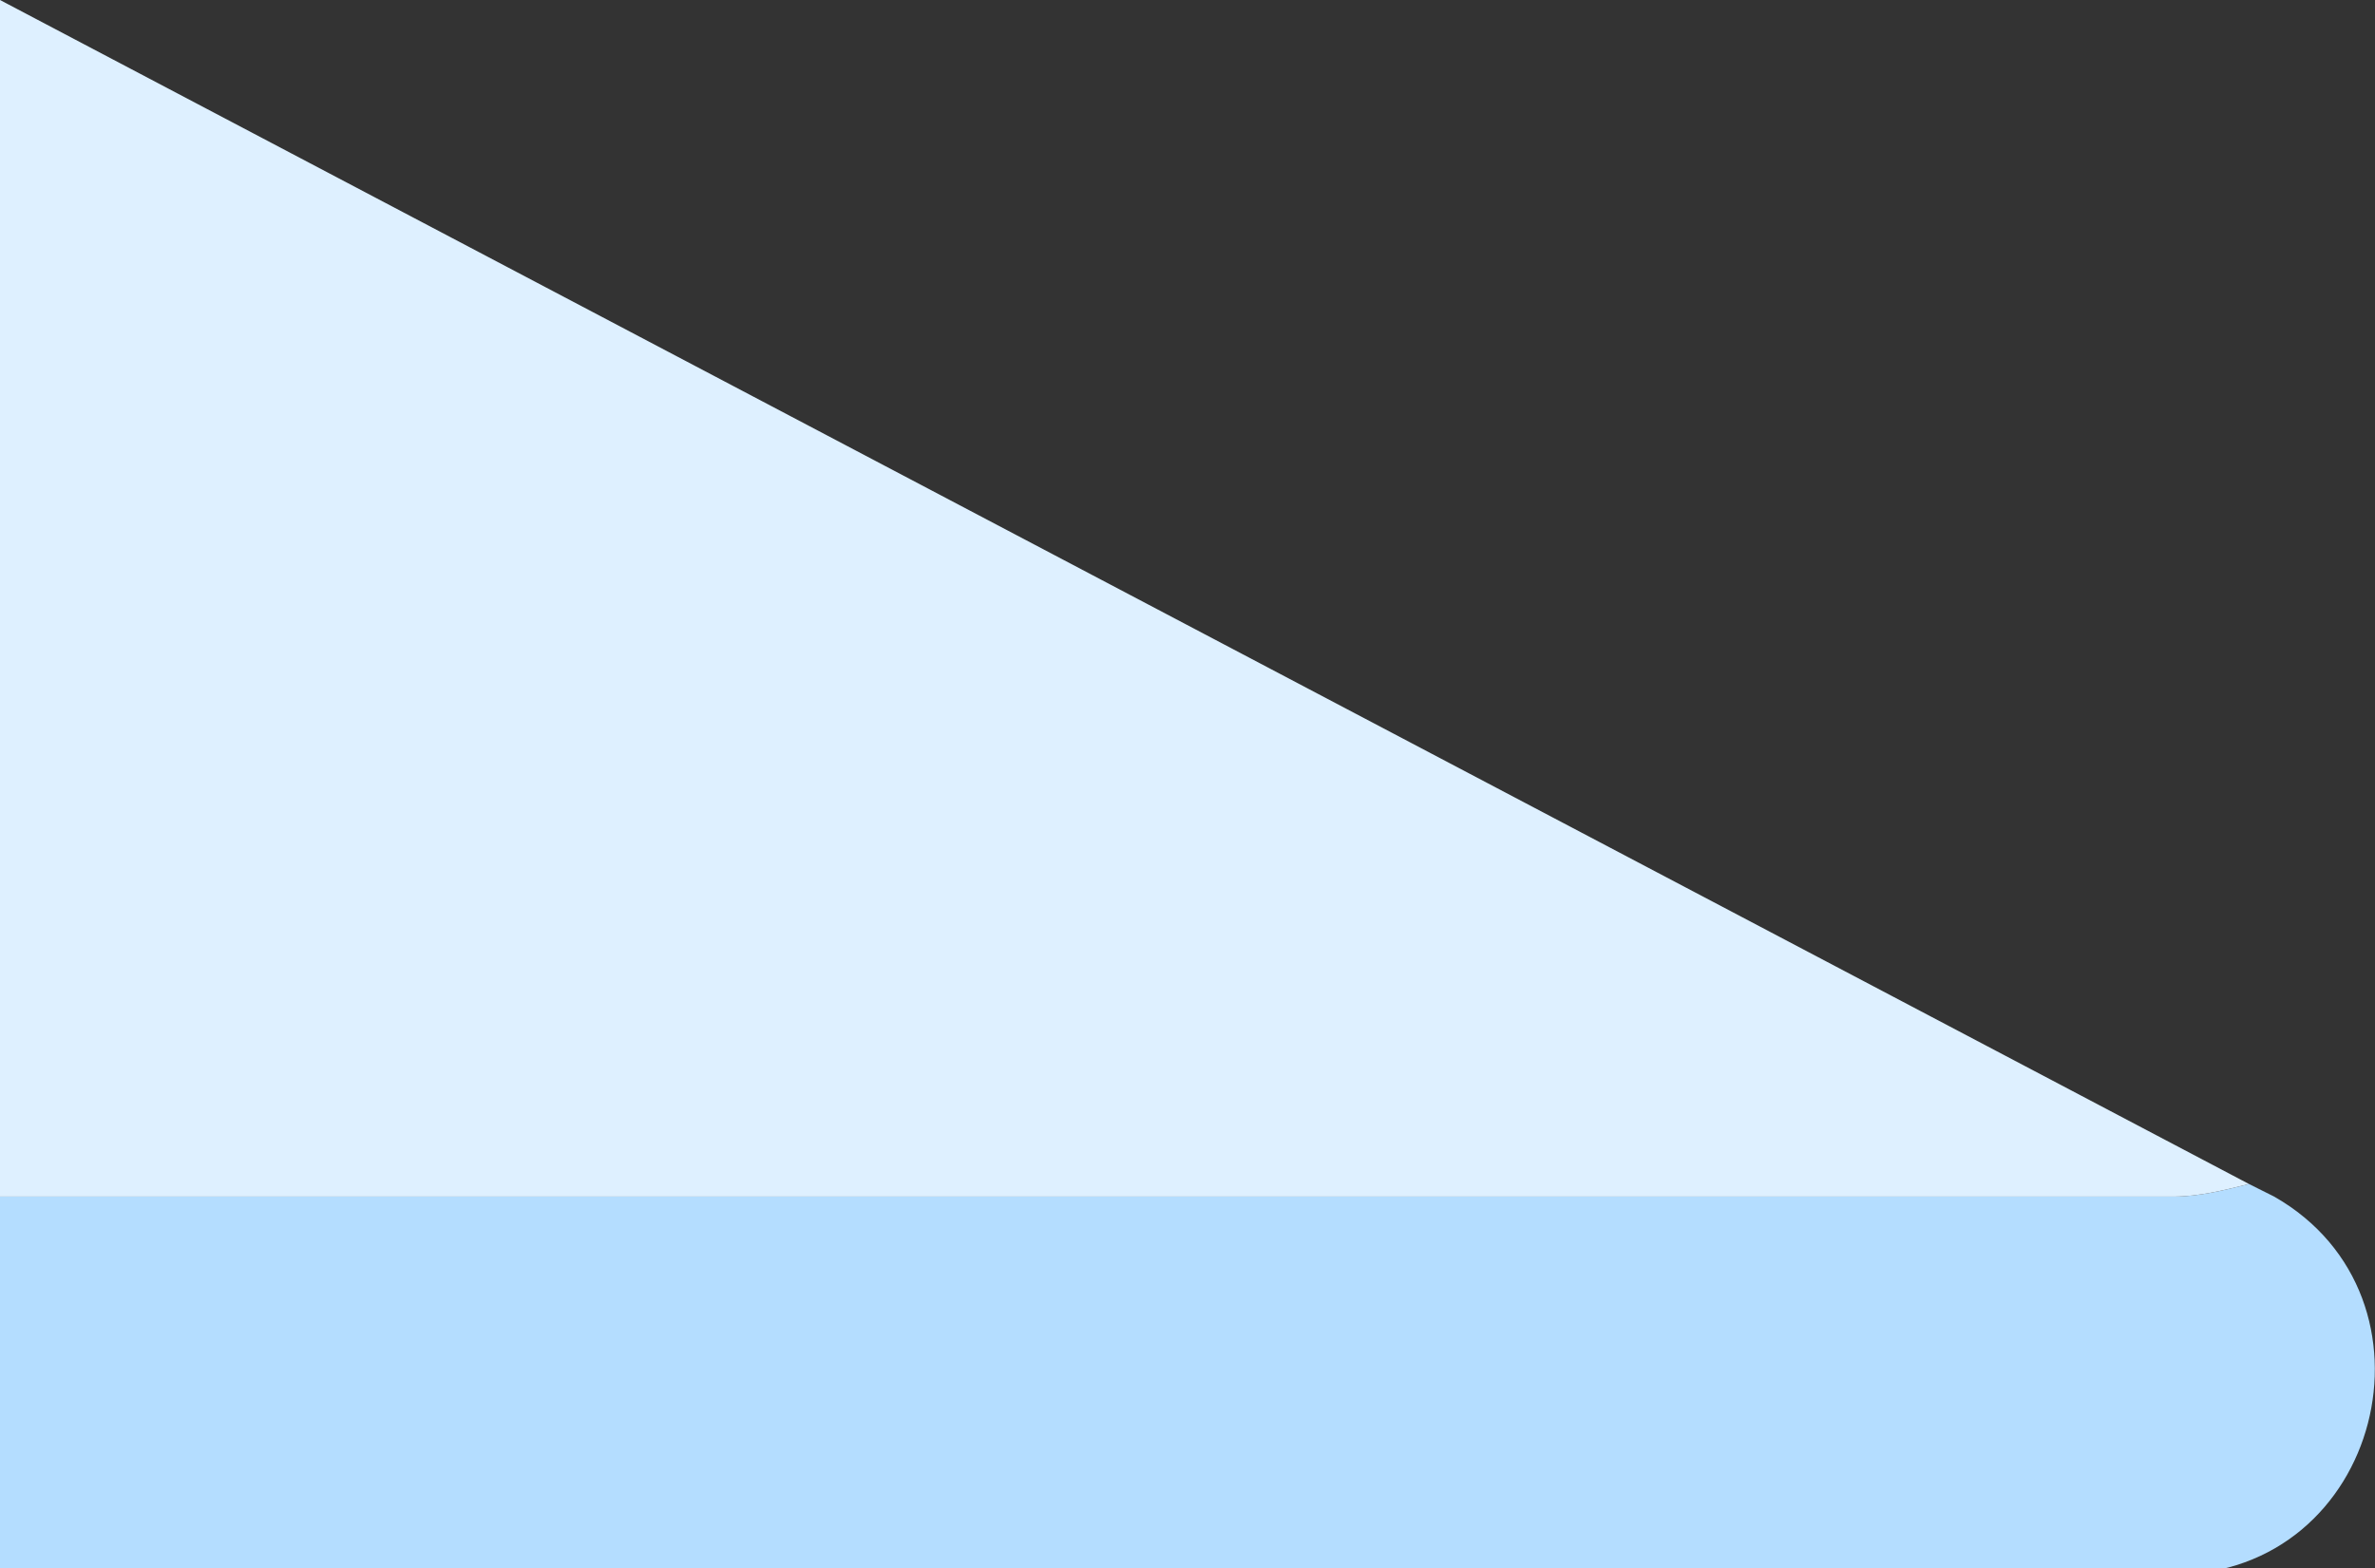
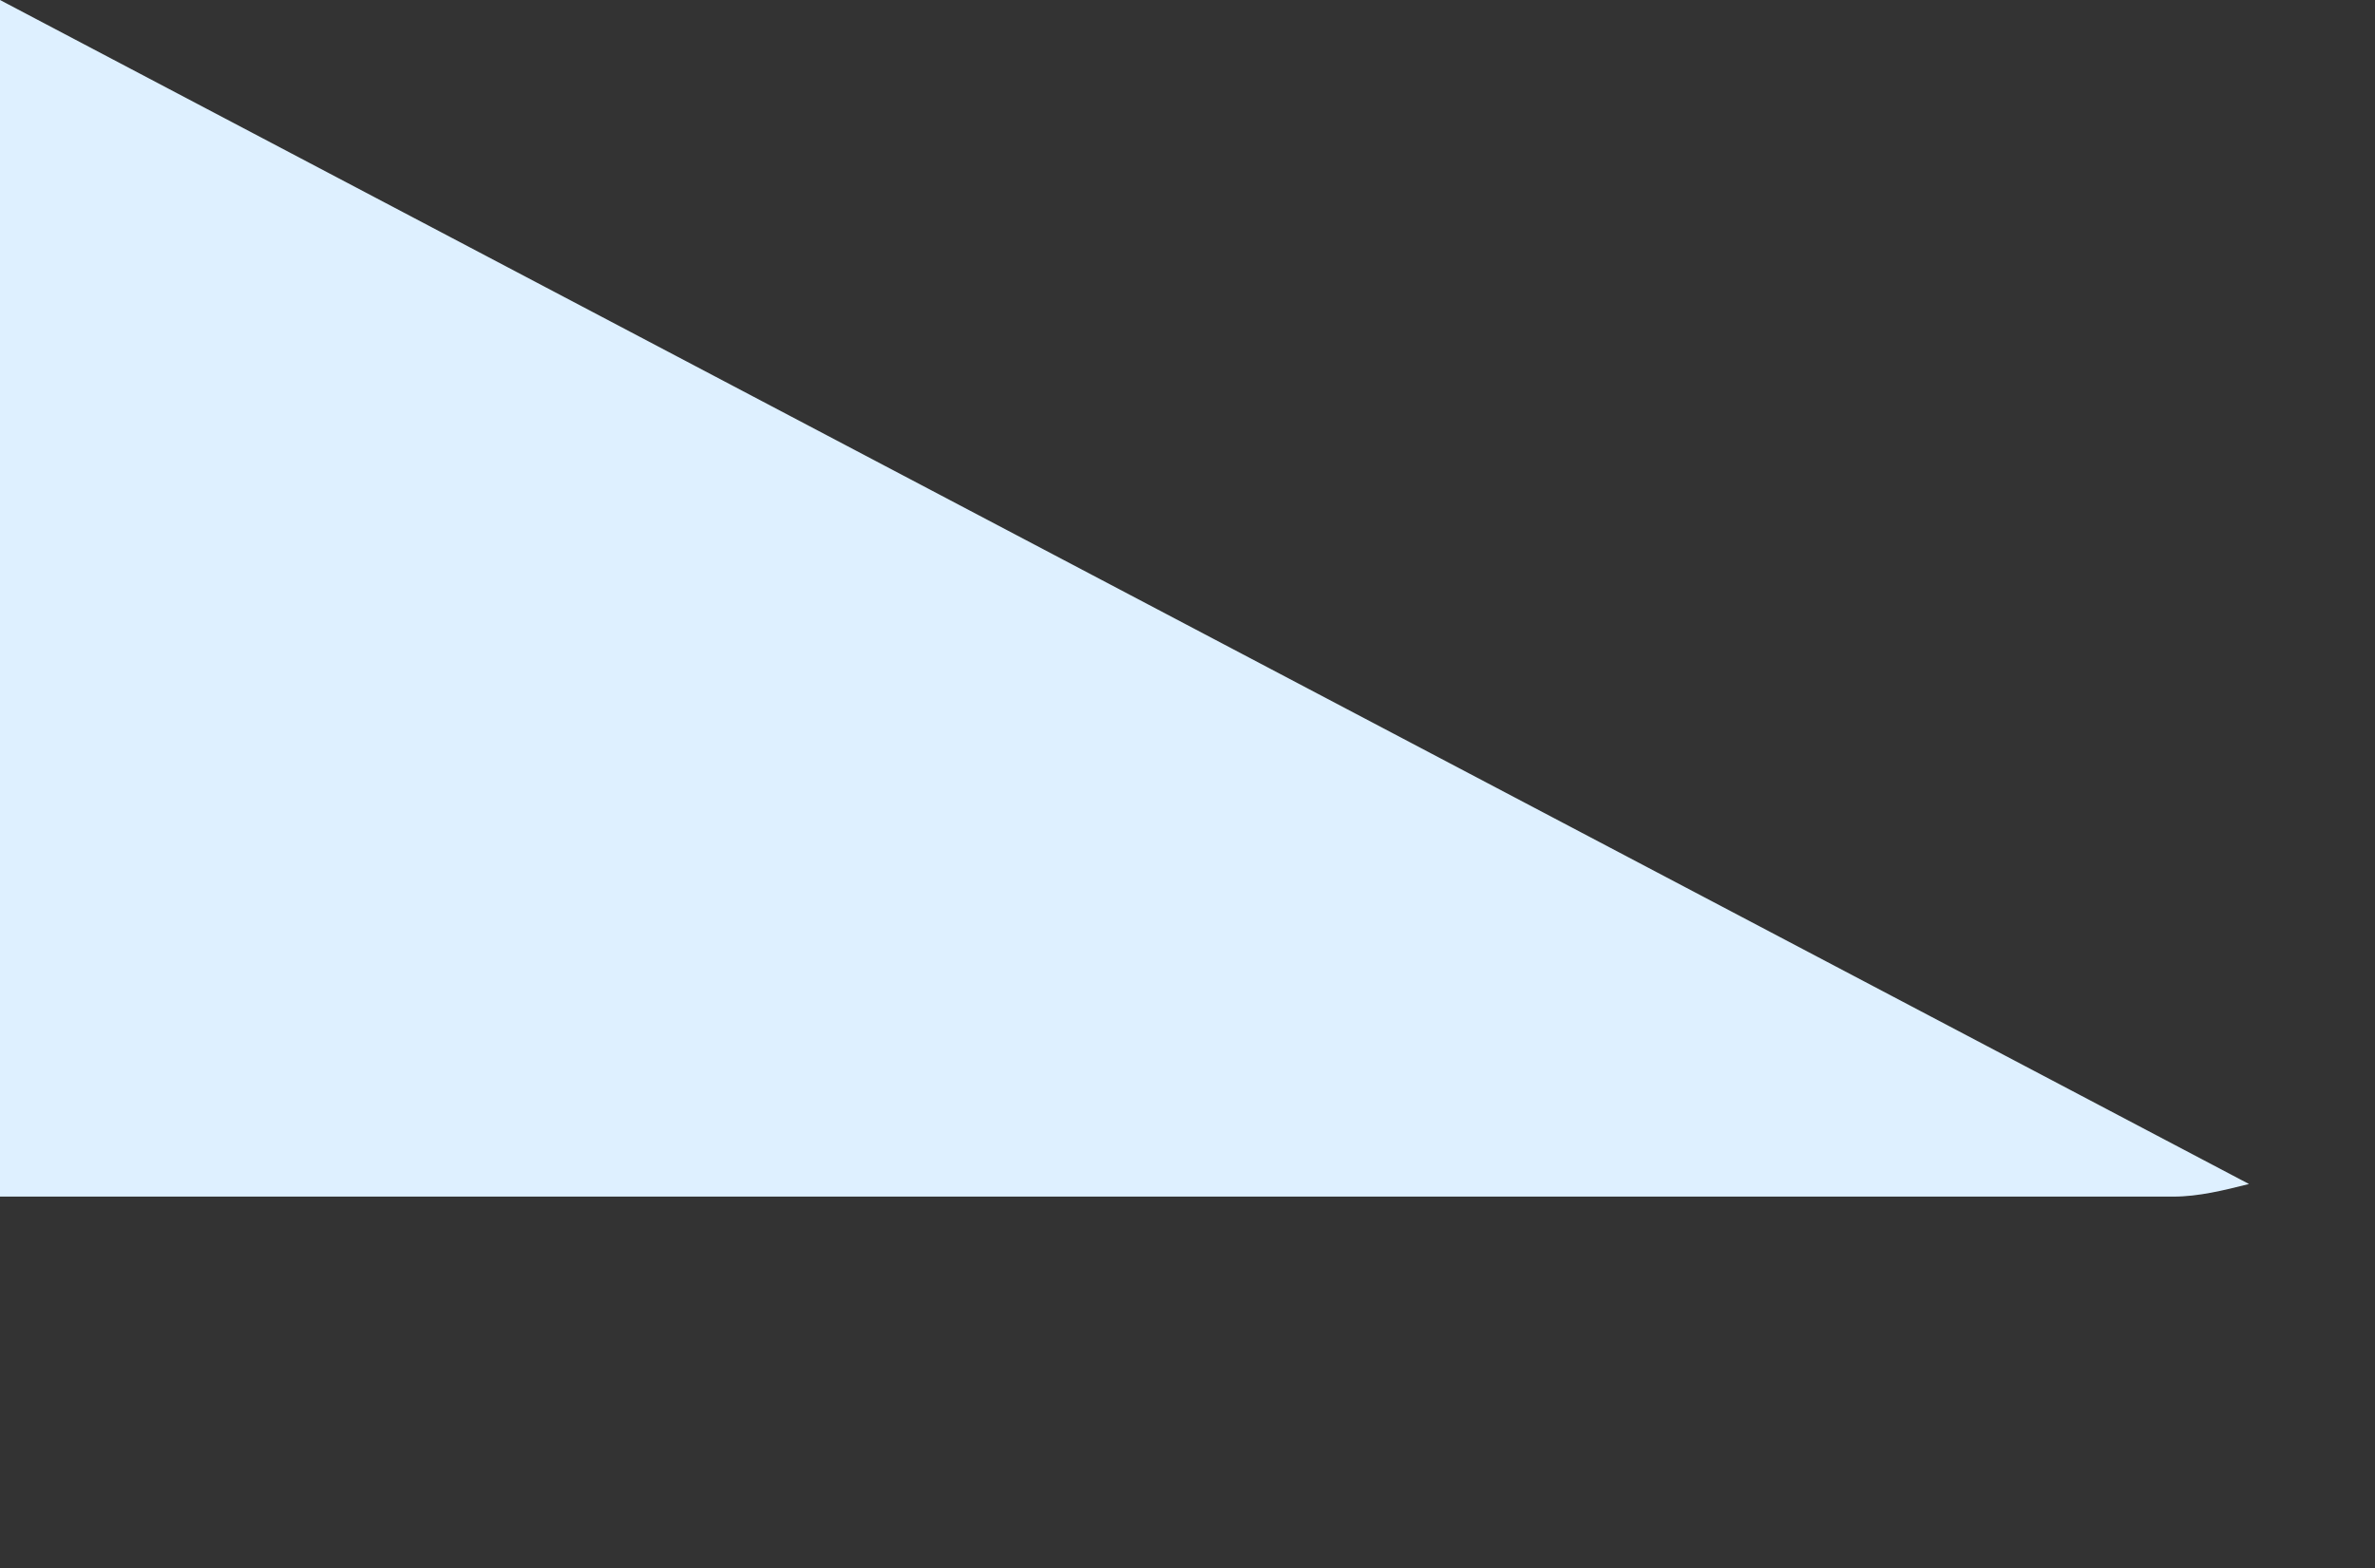
<svg xmlns="http://www.w3.org/2000/svg" x="0px" y="0px" viewBox="0 0 37.7 24.9" style="vertical-align: middle; max-width: 100%; width: 100%;" width="100%">
  <rect x="0" y="0" width="37.7" height="24.9" fill="#333333" stroke="none" />
-   <path d="M0,19l0,6h34.5c3.3,0,4.4-4.4,1.6-6l-0.4-0.2c-0.4,0.1-0.8,0.2-1.2,0.2H0z" fill="rgb(180,221,255)" />
  <path d="M0,0l0,19h34.5c0.4,0,0.8-0.1,1.2-0.2L0,0z" fill="rgb(222,240,255)" />
</svg>